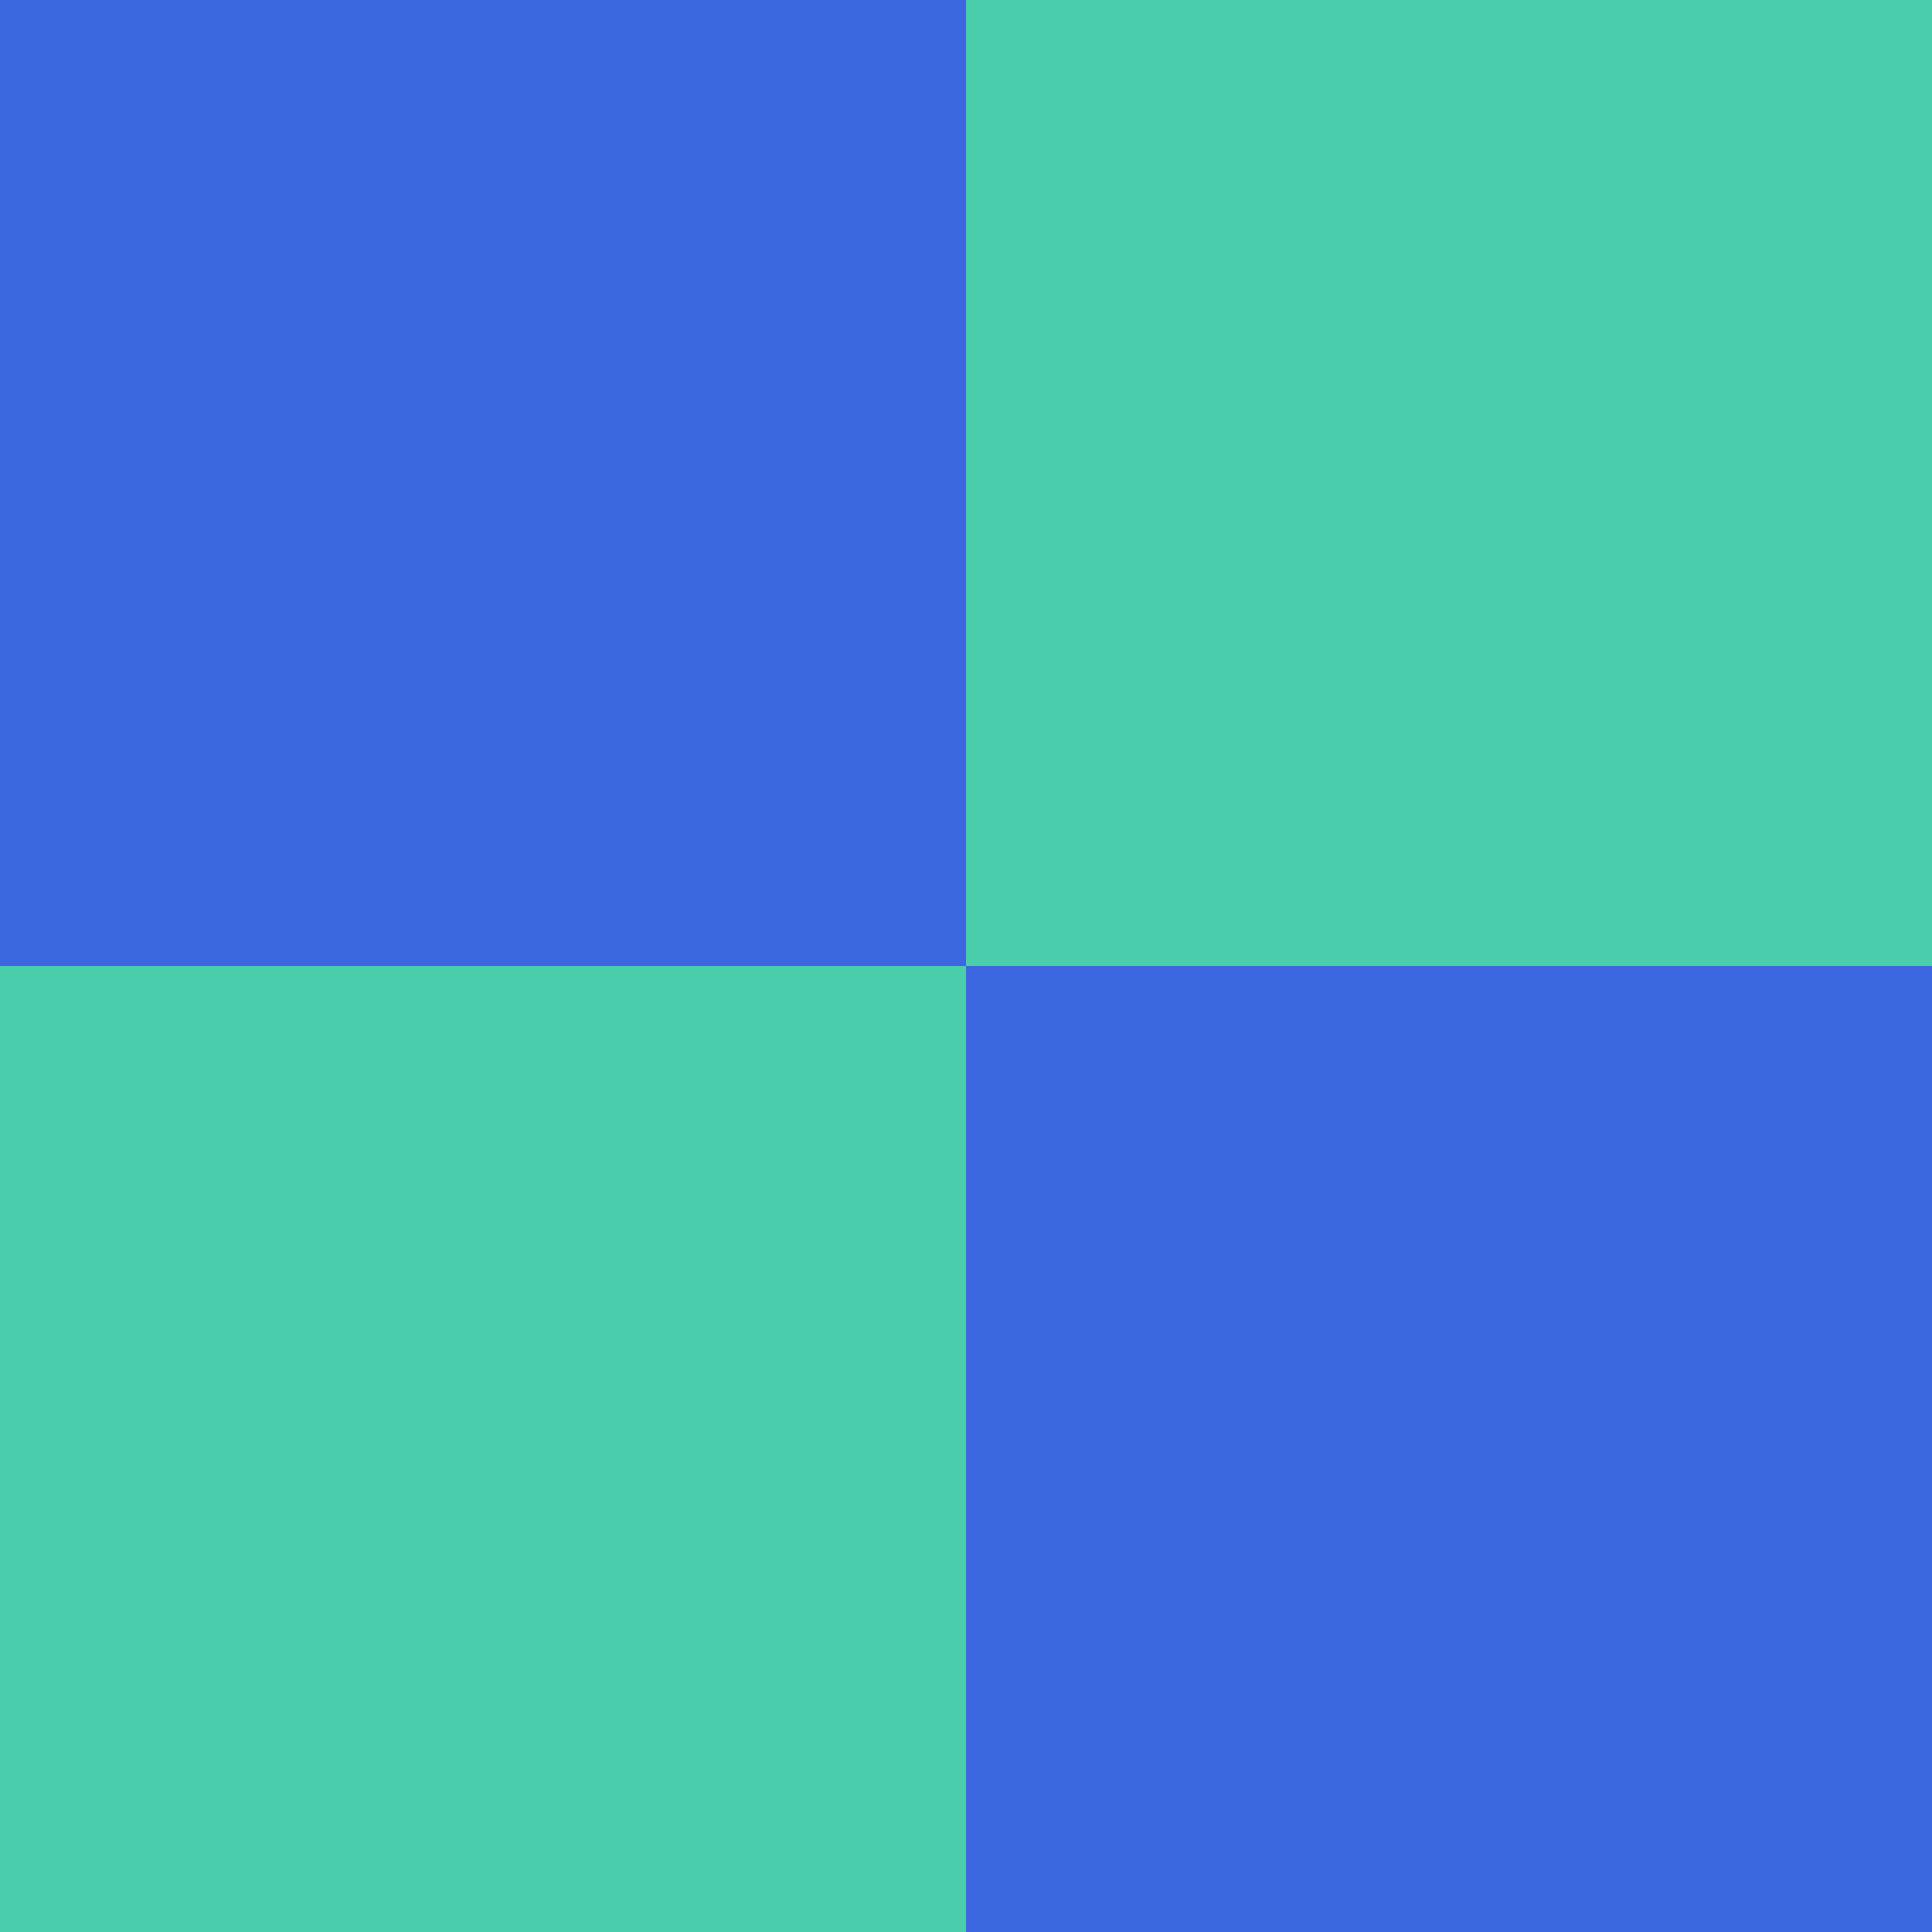
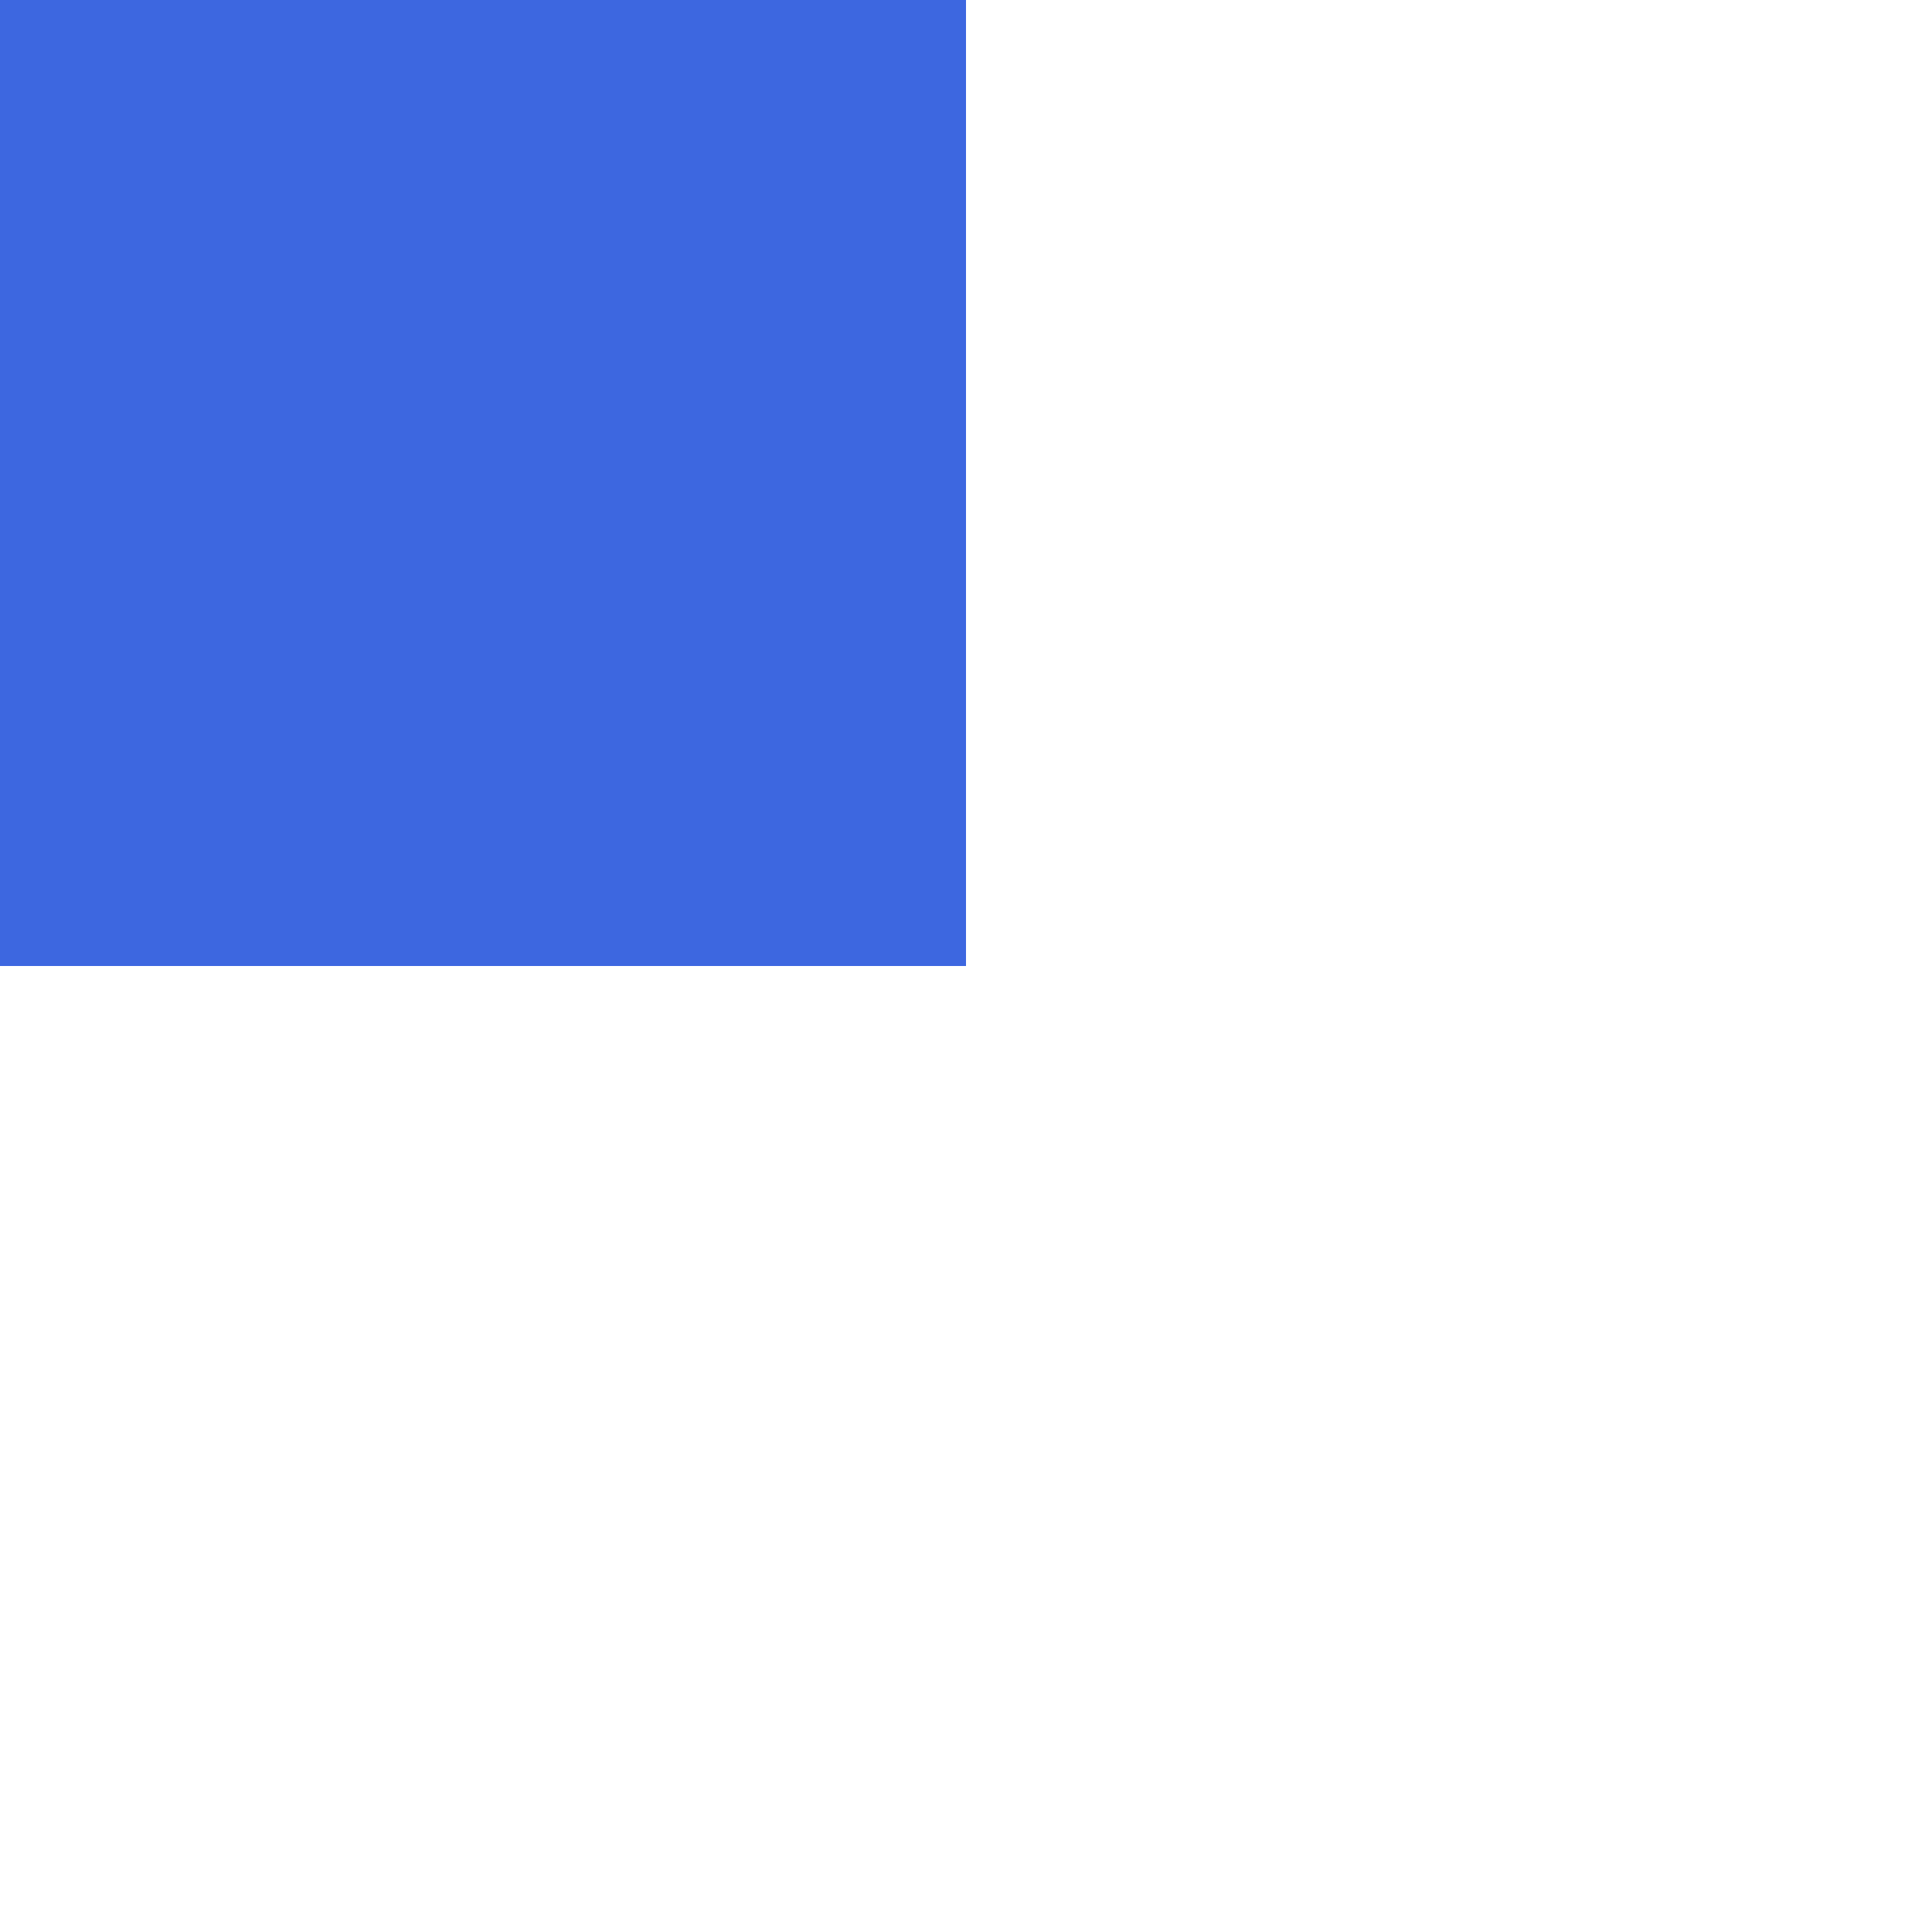
<svg xmlns="http://www.w3.org/2000/svg" width="72" height="72" viewBox="0 0 72 72">
  <g fill="none" fill-rule="evenodd">
    <path fill="#3D67E0" d="M0 36h36V0H0z" />
-     <path fill="#4ACDAA" d="M36 36h36V0H36zM0 72h36V36H0z" />
-     <path fill="#3D67E0" d="M36 72h36V36H36z" />
  </g>
</svg>